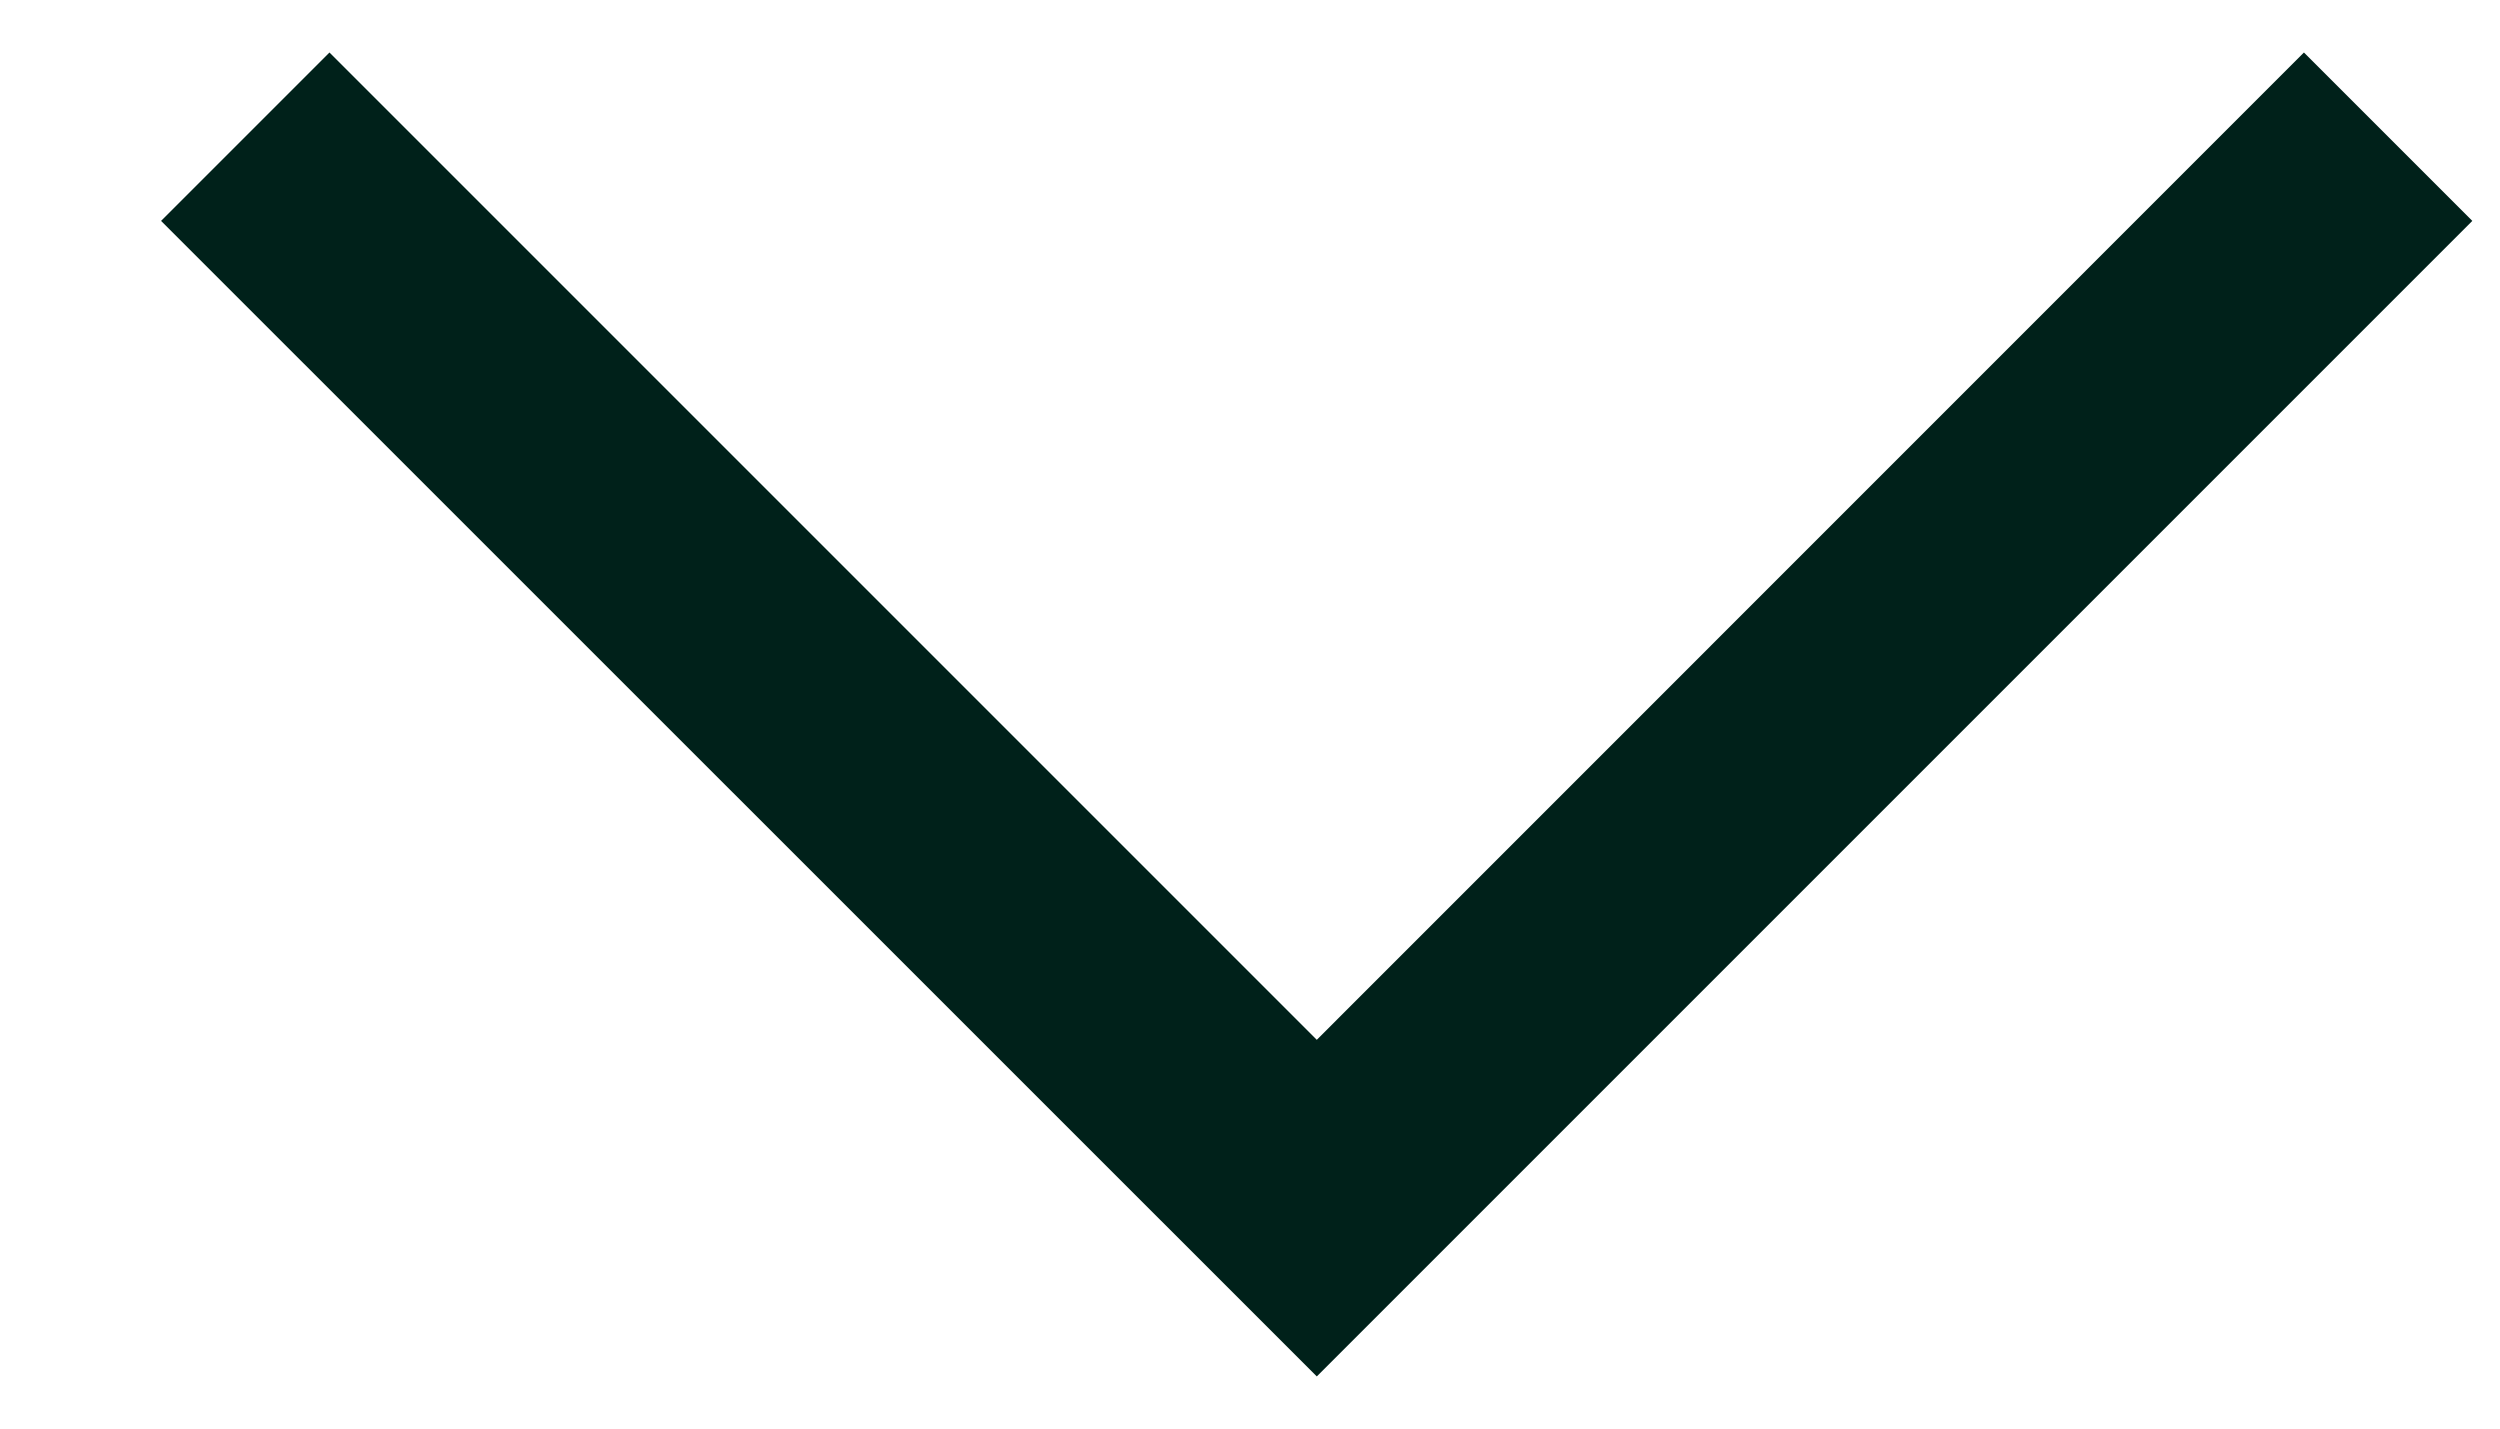
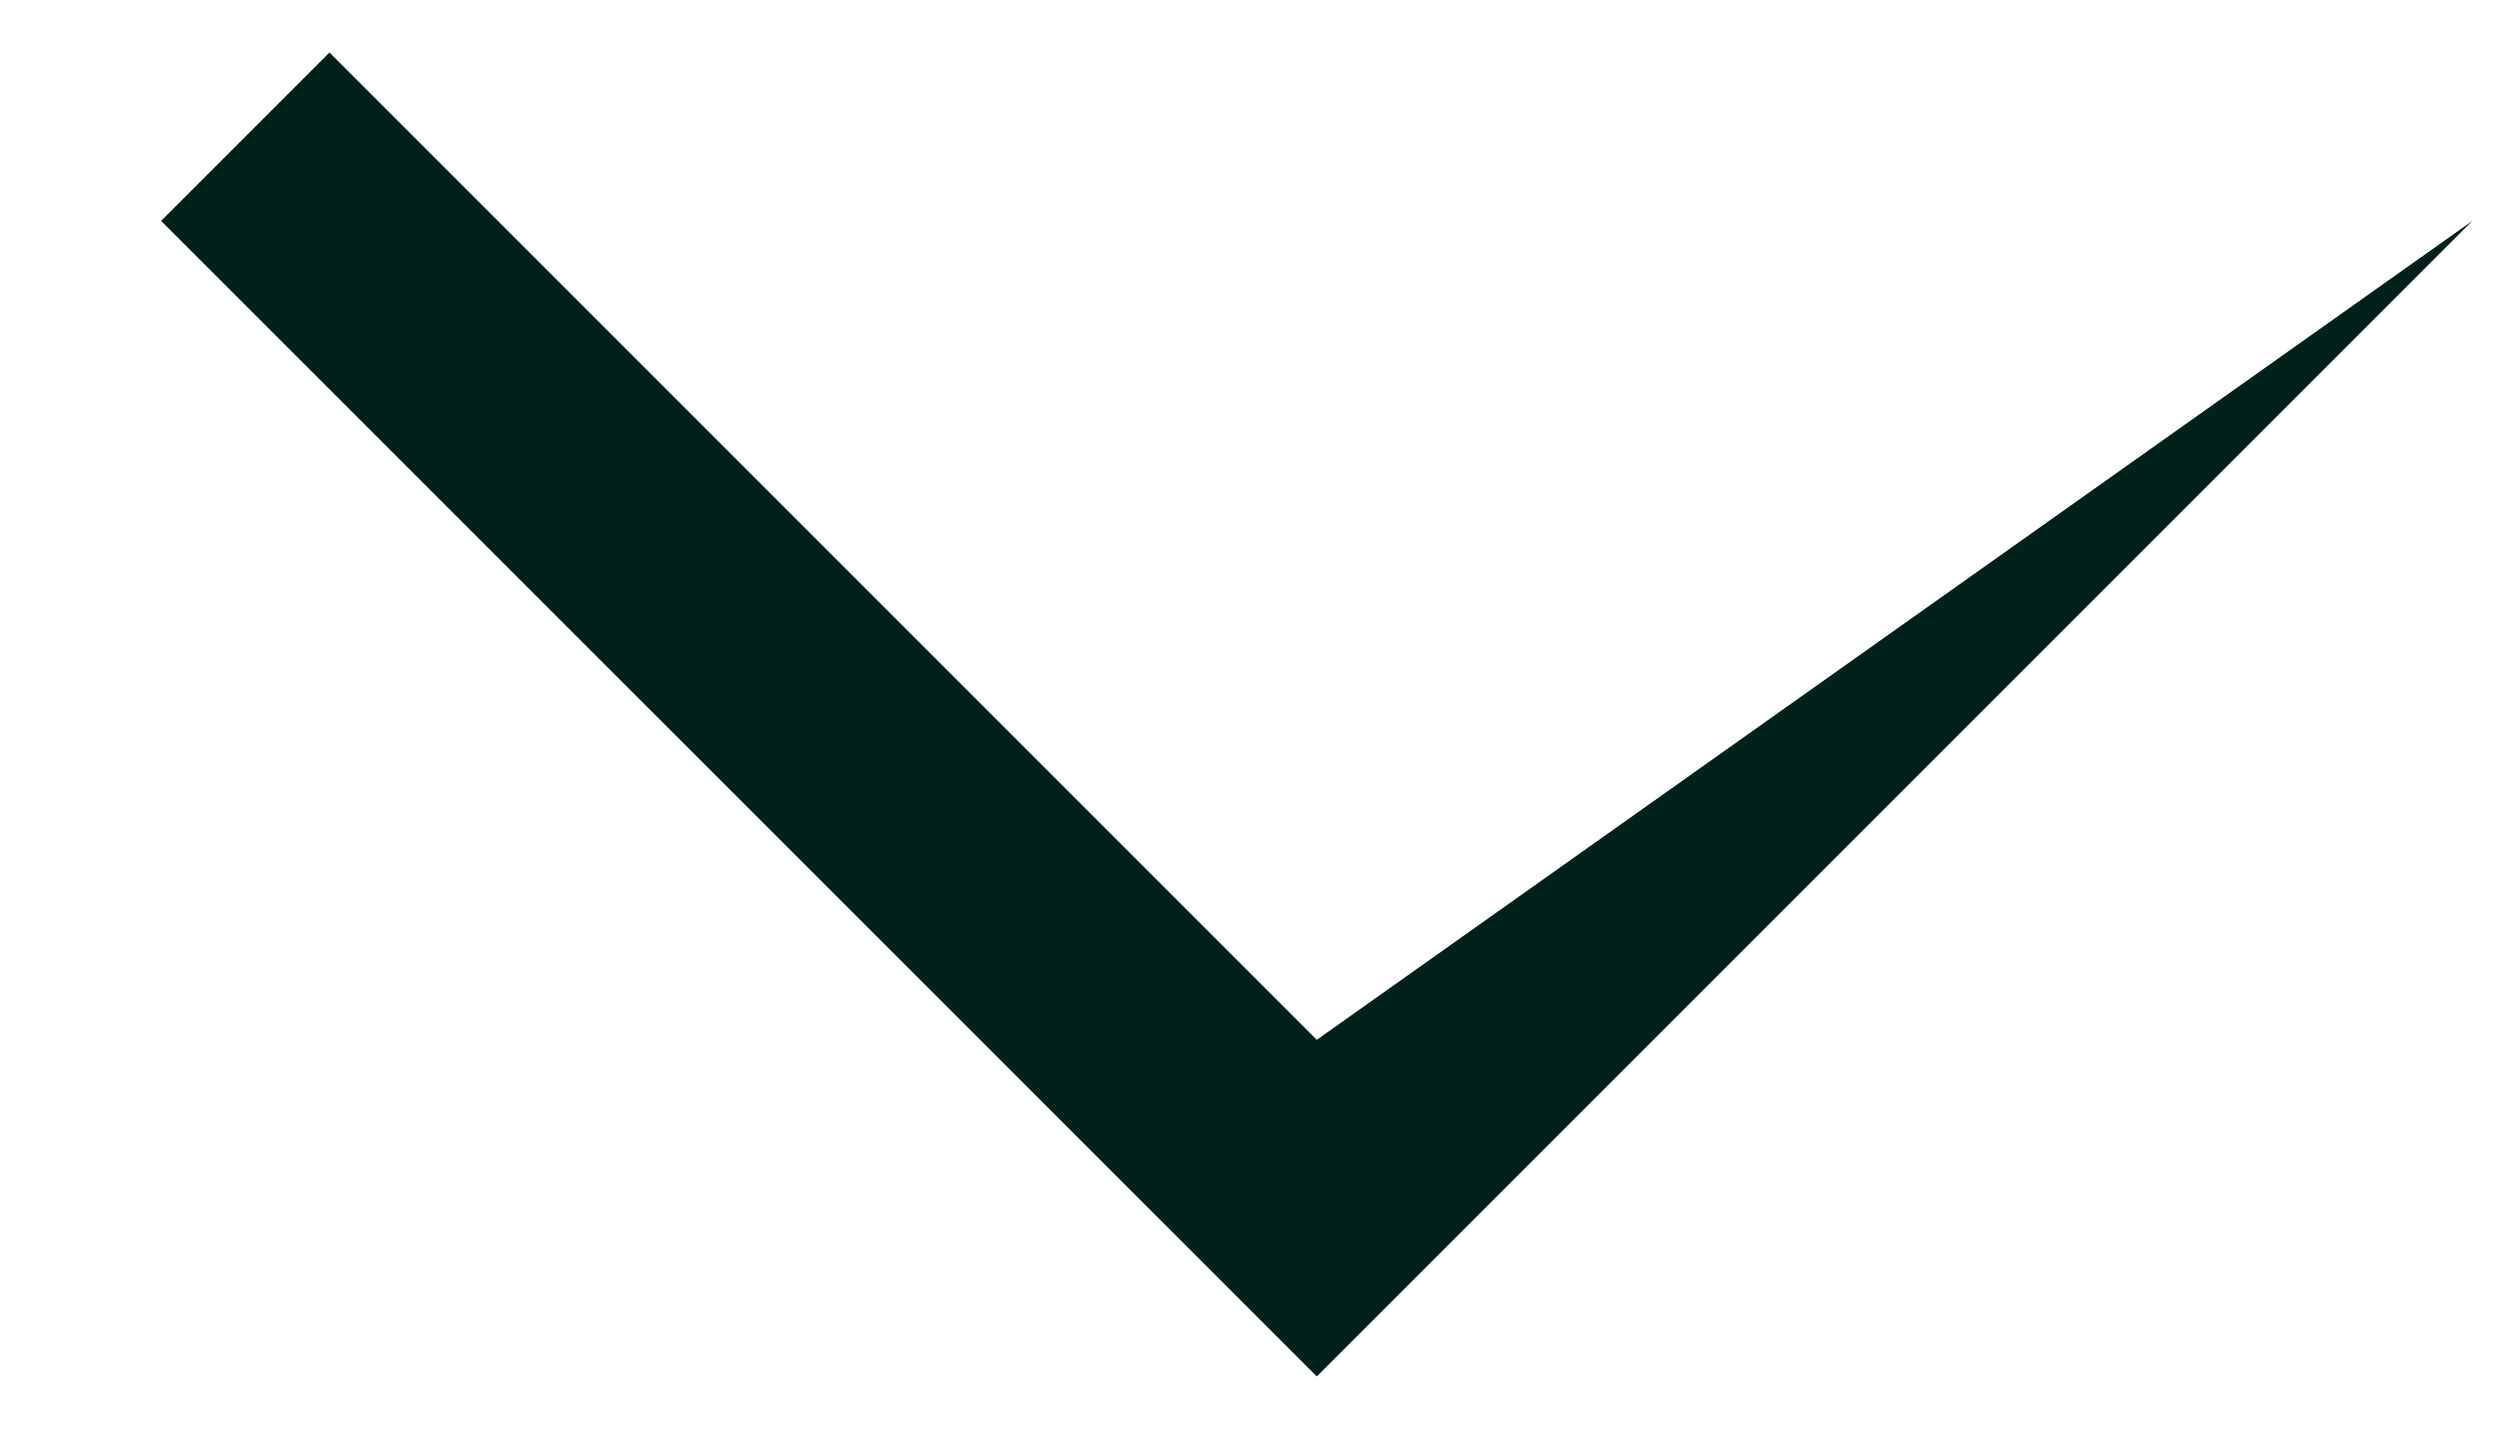
<svg xmlns="http://www.w3.org/2000/svg" width="14" height="8" viewBox="0 0 14 8" fill="none">
-   <path fill-rule="evenodd" clip-rule="evenodd" d="M7.374 5.823L12.902 0.294L13.845 1.237L7.374 7.708L0.902 1.237L1.845 0.294L7.374 5.823Z" fill="#00211A" />
+   <path fill-rule="evenodd" clip-rule="evenodd" d="M7.374 5.823L13.845 1.237L7.374 7.708L0.902 1.237L1.845 0.294L7.374 5.823Z" fill="#00211A" />
</svg>